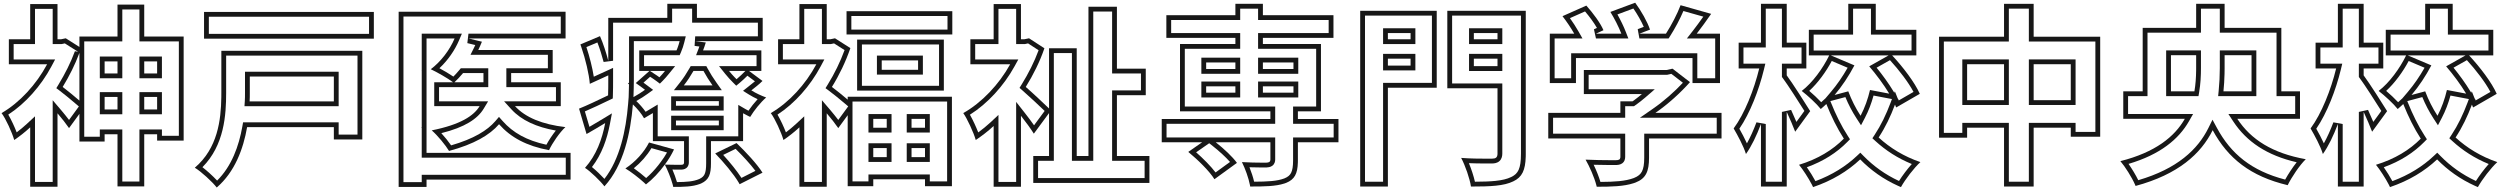
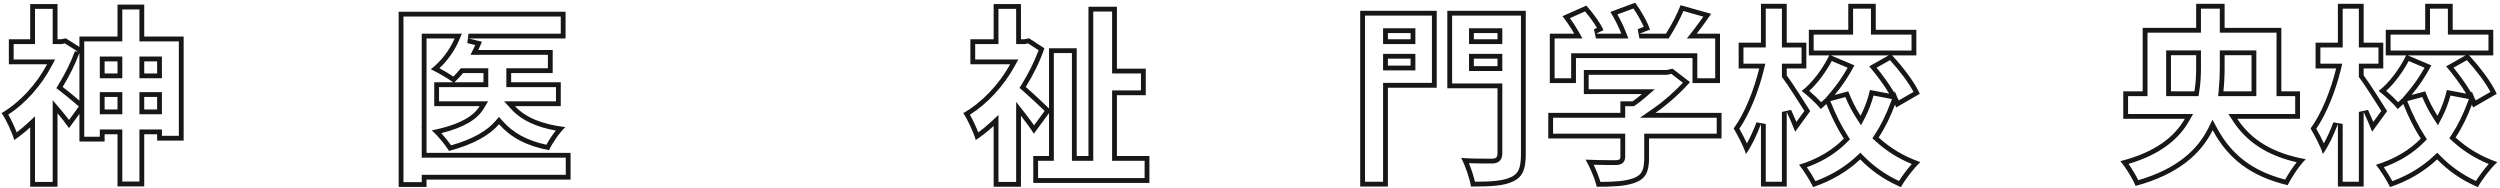
<svg xmlns="http://www.w3.org/2000/svg" width="520" height="39" viewBox="0 0 520 39" fill="none">
  <path d="M509.16 1.797H505.44V7.197H497.24V10.517H517.6V7.197H509.16V1.797ZM490.64 1.797H487.28V9.877H482.64V13.237H487.192L486.892 14.474C485.854 18.738 484.006 23.535 481.786 26.773C482.286 27.654 482.874 28.752 483.361 29.819C484.065 28.554 484.73 27.076 485.345 25.444L487.28 25.797V37.797H490.64V23.277L492.549 22.859C492.938 23.706 493.314 24.559 493.65 25.355L495.313 23.073C494.263 21.392 491.795 17.539 490.843 16.28L490.64 16.013V13.237H494.72V9.877H490.64V1.797ZM509.696 19.874C509.255 21.494 508.662 23.059 507.886 24.541L507.093 26.055L506.161 24.622C505.245 23.212 504.48 21.742 503.839 20.192L500.714 21.028L500.809 21.266C501.831 23.822 503.003 26.201 504.359 28.293L504.795 28.966L504.233 29.538C502.06 31.749 499.269 33.541 495.827 34.786C496.455 35.686 497.123 36.761 497.614 37.678C501.105 36.38 503.922 34.599 506.235 32.428L506.948 31.76L507.633 32.456C509.713 34.571 512.146 36.327 514.994 37.643C515.711 36.504 516.707 35.179 517.655 34.115C514.749 32.931 512.232 31.303 510.084 29.334L509.455 28.758L509.926 28.046C511.274 26.004 512.323 23.795 513.225 21.404L513.526 20.602L512.773 20.46L509.696 19.874ZM505.72 13.597C504.56 15.797 503.16 17.917 501.6 19.757L504.44 18.997C505.12 20.797 505.96 22.477 507 24.077C507.88 22.397 508.52 20.597 508.96 18.717L512.96 19.477C511.8 17.558 510.24 15.477 508.8 13.797L512.84 11.517H500.8L505.72 13.597ZM501.003 12.688C499.824 14.912 498.15 17.227 496.323 18.903C497.162 19.618 498.087 20.483 498.812 21.261C498.933 21.148 499.063 21.026 499.211 20.894L499.69 20.462L500.837 19.11C502.119 17.599 503.292 15.883 504.31 14.087L501.003 12.688ZM514.899 20.914L514.965 20.876L514.878 20.859L514.899 20.914ZM510.334 14.078C511.569 15.596 512.829 17.328 513.815 18.96L514.019 19.297L514.133 18.996L514.711 20.442L514.971 20.872L518.011 19.118C516.94 17.105 515.016 14.587 513.114 12.51L510.334 14.078ZM495.72 8.877V14.237H491.64V15.677C492.76 17.157 495.839 21.997 496.52 23.117L493.4 27.398C492.96 26.238 492.32 24.757 491.64 23.277V38.797H486.28V25.797C485.36 28.237 484.32 30.397 483.16 32.037C482.68 30.437 481.44 28.157 480.6 26.717C482.88 23.637 484.84 18.677 485.92 14.237H481.64V8.877H486.28V0.797H491.64V8.877H495.72ZM518.6 6.197V11.517H513.56C515.839 13.957 518.28 17.157 519.32 19.517L514.4 22.357L514.16 21.757C513.24 24.197 512.16 26.477 510.76 28.597C513.16 30.797 516.04 32.557 519.44 33.717C518.12 34.917 516.28 37.317 515.4 38.917L514.783 38.648C511.731 37.271 509.132 35.407 506.92 33.157C504.32 35.597 501.12 37.557 497.12 38.917L496.86 38.385C496.178 37.064 495.005 35.258 494.2 34.277C498.12 33.077 501.2 31.197 503.52 28.837C502.12 26.677 500.92 24.237 499.88 21.637C499.48 21.997 499.12 22.357 498.72 22.677C497.84 21.557 496 19.877 494.76 18.917C497 17.197 499.16 14.237 500.48 11.517H496.24V6.197H504.44V0.797H510.16V6.197H518.6Z" fill="#171717" />
  <path d="M461.719 1.797H457.799V6.797H446.679V19.997H442.639V23.717H456.16L455.308 25.212C453.175 28.955 449.32 32.144 442.735 34.089C443.469 35.135 444.242 36.418 444.76 37.48C452.876 35.106 457.125 31.104 459.343 26.633L460.2 24.904L461.118 26.602C464.033 31.988 468.272 35.519 475.316 37.355C475.941 36.22 476.826 34.865 477.708 33.749C471.525 32.323 467.297 29.486 464.523 25.267L463.505 23.717H477.399V19.997H473.519V6.797H461.719V1.797ZM456.799 14.157V11.477H451.559V18.997H456.439C456.684 17.562 456.776 16.127 456.795 14.746L456.799 14.157ZM462.719 11.477V14.197L462.704 15.38C462.674 16.574 462.6 17.797 462.479 18.997H468.319V11.477H462.719ZM457.799 14.157C457.799 15.749 457.718 17.45 457.425 19.165L457.283 19.997H450.559V10.477H457.799V14.157ZM469.319 19.997H461.374L461.484 18.898C461.641 17.331 461.719 15.724 461.719 14.197V10.477H469.319V19.997ZM474.519 5.797V18.997H478.399V24.717H465.359C468.199 29.037 472.679 31.877 479.599 33.117C478.319 34.357 476.639 36.877 475.839 38.517C468.079 36.677 463.399 32.917 460.239 27.077C457.799 31.997 453.079 36.277 444.199 38.677L444.083 38.395C443.446 36.927 442.014 34.642 441.039 33.517C448.319 31.677 452.319 28.437 454.439 24.717H441.639V18.997H445.679V5.797H456.799V0.797H462.719V5.797H474.519Z" fill="#171717" />
-   <path d="M422 1.797H417.84V8.637H404.32V27.637H408.16V25.557H417.84V37.797H422V25.557H431.72V27.438H435.84V8.637H422V1.797ZM416.84 20.837V13.357H409.16V20.837H416.84ZM430.72 20.837V13.357H423V20.837H430.72ZM417.84 21.837H408.16V12.357H417.84V21.837ZM431.72 21.837H422V12.357H431.72V21.837ZM436.84 7.637V28.438H430.72V26.557H423V38.797H416.84V26.557H409.16V28.637H403.32V7.637H416.84V0.797H423V7.637H436.84Z" fill="#171717" />
  <path d="M389.16 1.797H385.44V7.197H377.24V10.517H397.6V7.197H389.16V1.797ZM370.64 1.797H367.28V9.877H362.64V13.237H367.192L366.892 14.474C365.854 18.738 364.006 23.535 361.786 26.773C362.286 27.654 362.874 28.752 363.361 29.819C364.065 28.554 364.73 27.076 365.345 25.444L367.28 25.797V37.797H370.64V23.277L372.549 22.859C372.938 23.706 373.314 24.559 373.65 25.355L375.313 23.073C374.263 21.392 371.795 17.539 370.843 16.28L370.64 16.013V13.237H374.72V9.877H370.64V1.797ZM389.696 19.874C389.255 21.494 388.662 23.059 387.886 24.541L387.093 26.055L386.161 24.622C385.245 23.212 384.48 21.742 383.839 20.192L380.714 21.028L380.809 21.266C381.831 23.822 383.003 26.201 384.359 28.293L384.795 28.966L384.233 29.538C382.06 31.749 379.269 33.541 375.827 34.786C376.455 35.686 377.123 36.761 377.614 37.678C381.105 36.38 383.922 34.599 386.235 32.428L386.948 31.76L387.633 32.456C389.713 34.571 392.146 36.327 394.994 37.643C395.711 36.504 396.707 35.179 397.655 34.115C394.749 32.931 392.232 31.303 390.084 29.334L389.455 28.758L389.926 28.046C391.274 26.004 392.323 23.795 393.225 21.404L393.526 20.602L392.773 20.46L389.696 19.874ZM385.72 13.597C384.56 15.797 383.16 17.917 381.6 19.757L384.44 18.997C385.12 20.797 385.96 22.477 387 24.077C387.88 22.397 388.52 20.597 388.96 18.717L392.96 19.477C391.8 17.558 390.24 15.477 388.8 13.797L392.84 11.517H380.8L385.72 13.597ZM381.003 12.688C379.824 14.912 378.15 17.227 376.323 18.903C377.162 19.618 378.087 20.483 378.812 21.261C378.933 21.148 379.063 21.026 379.211 20.894L379.69 20.462L380.837 19.11C382.119 17.599 383.292 15.883 384.31 14.087L381.003 12.688ZM394.899 20.914L394.965 20.876L394.878 20.859L394.899 20.914ZM390.334 14.078C391.569 15.596 392.829 17.328 393.815 18.96L394.019 19.297L394.133 18.996L394.711 20.442L394.971 20.872L398.011 19.118C396.94 17.105 395.016 14.587 393.114 12.51L390.334 14.078ZM375.72 8.877V14.237H371.64V15.677C372.76 17.157 375.839 21.997 376.52 23.117L373.4 27.398C372.96 26.238 372.32 24.757 371.64 23.277V38.797H366.28V25.797C365.36 28.237 364.32 30.397 363.16 32.037C362.68 30.437 361.44 28.157 360.6 26.717C362.88 23.637 364.84 18.677 365.92 14.237H361.64V8.877H366.28V0.797H371.64V8.877H375.72ZM398.6 6.197V11.517H393.56C395.839 13.957 398.28 17.157 399.32 19.517L394.4 22.357L394.16 21.757C393.24 24.197 392.16 26.477 390.76 28.597C393.16 30.797 396.04 32.557 399.44 33.717C398.12 34.917 396.28 37.317 395.4 38.917L394.783 38.648C391.731 37.271 389.132 35.407 386.92 33.157C384.32 35.597 381.12 37.557 377.12 38.917L376.86 38.385C376.178 37.064 375.005 35.258 374.2 34.277C378.12 33.077 381.2 31.197 383.52 28.837C382.12 26.677 380.92 24.237 379.88 21.637C379.48 21.997 379.12 22.357 378.72 22.677C377.84 21.557 376 19.877 374.76 18.917C377 17.197 379.16 14.237 380.48 11.517H376.24V6.197H384.44V0.797H390.16V6.197H398.6Z" fill="#171717" />
  <path d="M337.039 32.602V28.803H322.039V23.483H337.039V21.083H339.559L340.067 20.716C340.574 20.343 341.069 19.953 341.519 19.562H329.439V14.562H346.639L347.879 14.283L351.519 17.083C349.559 19.283 347.039 21.604 344.319 23.483H358.079V28.803H342.999V32.803C342.999 35.643 342.359 37.123 340.199 37.963L339.795 38.105C337.742 38.773 335.194 38.843 332.119 38.843L332.043 38.526C331.625 36.897 330.624 34.628 329.799 33.203C331.479 33.293 333.677 33.316 335.008 33.321L335.999 33.323C336.699 33.323 336.97 33.2 337.027 32.795L337.039 32.602ZM340.119 0.562C341.359 2.243 342.679 4.563 343.199 6.163L340.999 7.003H346.519C347.719 5.123 348.879 2.883 349.559 1.083L355.919 2.883C354.919 4.323 353.919 5.723 352.919 7.003H357.759V17.283H352.039V12.083H327.799V17.283H322.359V7.003H327.439C326.759 5.803 325.839 4.443 324.999 3.363L329.959 1.163C331.319 2.683 332.879 4.763 333.519 6.283L331.959 7.003H337.239C336.679 5.563 335.799 3.843 334.959 2.483L340.119 0.562ZM338.039 24.483H323.039V27.803H338.039V32.602C338.039 32.998 337.955 33.605 337.386 33.997C336.943 34.301 336.388 34.323 335.999 34.323C335.394 34.323 333.4 34.322 331.48 34.269C332.028 35.414 332.559 36.716 332.89 37.839C335.824 37.822 338.077 37.695 339.846 37.027C340.749 36.674 341.229 36.237 341.521 35.673C341.84 35.059 341.999 34.173 341.999 32.803V27.803H357.079V24.483H341.113L343.75 22.66C346.073 21.055 348.252 19.113 350.044 17.21L347.642 15.361L346.751 15.562H330.439V18.562H344.2L342.174 20.318C341.543 20.865 340.835 21.406 340.136 21.899L339.876 22.083H338.039V24.483ZM353.039 16.283H356.759V8.003H350.869L352.131 6.388C352.848 5.469 353.567 4.484 354.291 3.461L350.149 2.289C349.431 3.982 348.41 5.899 347.362 7.541L347.067 8.003H340.999L340.643 6.068L341.906 5.585C341.395 4.407 340.583 2.985 339.747 1.768L336.424 3.004C337.086 4.183 337.724 5.49 338.171 6.641L338.701 8.003H331.959L331.54 6.095L332.163 5.807C331.555 4.734 330.621 3.473 329.688 2.376L326.546 3.771C327.178 4.656 327.805 5.622 328.309 6.51L329.155 8.003H323.359V16.283H326.799V11.083H353.039V16.283Z" fill="#171717" />
  <path d="M287.68 17.242H297.84V3.242H283.92V37.802H287.68V17.242ZM311.48 31.922V18.362H301.04V2.242H317.36V32.002L317.353 32.583C317.275 35.399 316.597 36.859 314.76 37.722C312.8 38.682 310 38.802 305.96 38.802C305.72 37.162 304.76 34.402 303.92 32.842C305.72 32.992 307.925 33.007 309.286 33.005L310.32 33.002C311.108 33.002 311.438 32.756 311.477 32.065L311.48 31.922ZM311.48 13.762V12.202H306.56V13.762H311.48ZM293.4 13.642V12.202H288.68V13.642H293.4ZM293.4 8.162V6.882H288.68V8.162H293.4ZM311.48 8.162V6.882H306.56V8.162H311.48ZM312.48 31.922C312.48 32.417 312.388 33.042 311.892 33.498C311.419 33.933 310.801 34.002 310.32 34.002C309.653 34.002 307.577 34.024 305.532 33.938C306.045 35.177 306.518 36.614 306.785 37.798C308.439 37.789 309.838 37.751 311.037 37.627C312.431 37.483 313.49 37.231 314.32 36.824L314.327 36.82L314.335 36.816C315.124 36.446 315.585 35.981 315.881 35.312C316.2 34.591 316.36 33.559 316.36 32.002V3.242H302.04V17.362H312.48V31.922ZM288.68 38.802H282.92V2.242H298.84V18.242H288.68V38.802ZM294.4 14.642H287.68V11.202H294.4V14.642ZM312.48 14.762H305.56V11.202H312.48V14.762ZM294.4 9.162H287.68V5.882H294.4V9.162ZM312.48 9.162H305.56V5.882H312.48V9.162Z" fill="#171717" />
-   <path d="M261.681 1.797H257.961V4.157H243.601V6.877H257.961V10.157H246.441V22.157H265.241V25.757H242.641V28.597H265.241V33.157C265.241 33.558 265.144 34.118 264.622 34.491C264.222 34.777 263.725 34.816 263.424 34.835L263.393 34.837H263.361C262.902 34.837 261.388 34.836 259.89 34.789C260.28 35.763 260.634 36.83 260.859 37.794C263.608 37.782 265.632 37.687 267.156 37.105C267.916 36.797 268.31 36.424 268.552 35.94C268.821 35.401 268.961 34.611 268.961 33.357V28.597H277.401V25.757H268.961V22.157H273.761V10.157H261.681V6.877H276.361V4.157H261.681V1.797ZM248.795 31.679C250.254 32.964 251.813 34.522 252.838 35.868L255.843 33.685C254.932 32.651 253.605 31.445 252.261 30.382L251.514 29.791L248.795 31.679ZM256.961 19.277V17.957H250.881V19.277H256.961ZM269.041 19.277V17.957H262.681V19.277H269.041ZM256.961 14.357V12.997H250.881V14.357H256.961ZM269.041 14.357V12.997H262.681V14.357H269.041ZM257.961 20.277H249.881V16.957H257.961V20.277ZM270.041 20.277H261.681V16.957H270.041V20.277ZM257.961 15.357H249.881V11.997H257.961V15.357ZM270.041 15.357H261.681V11.997H270.041V15.357ZM277.361 3.157V7.877H262.681V9.157H274.761V23.157H269.961V24.757H278.401V29.597H269.961V33.357L269.954 33.83C269.886 36.12 269.283 37.325 267.521 38.037L267.161 38.164C265.328 38.762 262.966 38.797 260.041 38.797L259.99 38.505C259.706 37.014 258.996 35.067 258.321 33.717C259.671 33.807 261.471 33.829 262.557 33.835L263.361 33.837C263.921 33.802 264.175 33.706 264.229 33.334L264.241 33.157V29.597H252.881C254.601 30.957 256.361 32.597 257.281 33.877L252.601 37.277C251.601 35.637 249.161 33.237 247.161 31.597L250.041 29.597H241.641V24.757H264.241V23.157H245.441V9.157H256.961V7.877H242.601V3.157H256.961V0.797H262.681V3.157H277.361Z" fill="#171717" />
  <path d="M231.319 2.404H227.399V33.444H222.959V11.044H219.199V33.444H215.919V37.044H238.079V33.444H231.319V18.804H237.319V15.284H231.319V2.404ZM238.319 14.284V19.804H232.319V32.444H239.079V38.044H214.919V32.444H218.199V23.523L215.039 27.804C214.359 26.724 213.399 25.404 212.359 24.084V38.844H206.679V26.204C205.479 27.324 204.199 28.284 202.959 29.124C202.519 27.564 201.159 24.643 200.359 23.523C204.199 21.363 207.799 17.564 210.119 13.364H201.839V8.164H206.679V0.844H212.359V8.164H213.079L214.039 7.964L217.239 10.044C216.279 12.844 214.919 15.564 213.359 18.084C214.879 19.404 217.119 21.523 218.199 22.564V10.044H223.959V32.444H226.399V1.404H232.319V14.284H238.319ZM207.679 9.164H202.839V12.364H211.813L210.994 13.848C208.776 17.863 205.42 21.54 201.744 23.859C202.061 24.419 202.395 25.078 202.701 25.737C202.978 26.333 203.245 26.958 203.471 27.541C204.33 26.915 205.185 26.23 205.997 25.473L207.679 23.902V37.844H211.359V21.199L213.145 23.465C213.84 24.348 214.505 25.238 215.08 26.064L217.286 23.075C216.147 21.983 214.107 20.058 212.703 18.839L212.061 18.281L212.509 17.558C213.9 15.311 215.12 12.911 216.03 10.451L213.839 9.026L213.283 9.143L213.182 9.164H211.359V1.844H207.679V9.164Z" fill="#171717" />
-   <path d="M171.96 0.844V8.164H172.72L173.68 7.964L176.88 10.004C175.92 12.804 174.6 15.564 173.04 18.084C173.96 18.764 175.28 19.844 176.32 20.724V20.124H198V38.724H192.4V37.284H181.64V38.724H176.32V23.964L174.36 26.644C173.76 25.764 172.88 24.643 171.96 23.564V38.844H166.28V26.484C165.2 27.484 164.08 28.364 162.96 29.124C162.52 27.564 161.16 24.603 160.32 23.523C164.08 21.363 167.56 17.564 169.8 13.364H161.84V8.164H166.28V0.844H171.96ZM184.44 32.684V30.804H181.64V32.684H184.44ZM192.4 32.684V30.804H189.6V32.684H192.4ZM184.44 26.564V24.724H181.64V26.564H184.44ZM192.4 26.564V24.724H189.6V26.564H192.4ZM196.32 8.244V18.844H178.28V8.244H196.32ZM179.28 17.844H195.32V9.244H179.28V17.844ZM190.96 14.523V12.563H183.4V14.523H190.96ZM198.08 2.324V7.164H176.08V2.324H198.08ZM177.08 6.164H197.08V3.324H177.08V6.164ZM193.4 37.724H197V21.124H177.32V37.724H180.64V36.284H193.4V37.724ZM185.44 33.684H180.64V29.804H185.44V33.684ZM193.4 33.684H188.6V29.804H193.4V33.684ZM185.44 27.564H180.64V23.724H185.44V27.564ZM193.4 27.564H188.6V23.724H193.4V27.564ZM191.96 15.523H182.4V11.563H191.96V15.523ZM167.28 9.164H162.84V12.364H171.467L170.683 13.835C168.546 17.84 165.31 21.513 161.72 23.838C162.049 24.4 162.389 25.064 162.696 25.721C162.976 26.319 163.243 26.945 163.469 27.529C164.188 26.988 164.904 26.395 165.601 25.75L167.28 24.195V37.844H170.96V20.848L172.722 22.915C173.299 23.593 173.863 24.295 174.36 24.948L176.427 22.124L175.674 21.487C174.638 20.611 173.338 19.548 172.445 18.888L171.705 18.341L172.189 17.558C173.574 15.321 174.763 12.891 175.671 10.418L173.485 9.025L172.924 9.143L172.823 9.164H170.96V1.844H167.28V9.164Z" fill="#171717" />
-   <path d="M143.961 1.797H139.801V4.717H127.521V12.637L125.554 12.891C125.206 11.564 124.758 10.124 124.257 8.831L121.972 9.794C122.637 11.794 123.218 14.094 123.509 15.957L127.521 14.119V16.677C127.521 17.675 127.521 18.733 127.48 19.873L127.459 20.476L126.916 20.737C124.979 21.672 123.156 22.534 121.654 23.175L122.602 26.381C123.509 25.856 124.424 25.311 125.362 24.742L127.283 23.578L126.863 25.784C126.269 28.905 125.19 32.076 123.125 34.743C123.57 35.106 124.047 35.535 124.496 35.964C124.922 36.37 125.347 36.802 125.72 37.208C128.932 33.101 130.2 27.116 130.645 21.637L130.761 20.202L130.762 20.165C130.791 19.248 130.82 18.365 130.833 17.54L130.607 17.39L130.836 17.186C130.838 17.013 130.841 16.843 130.841 16.677V7.557H142.642L142.331 8.8C142.162 9.478 141.945 10.174 141.637 10.878L141.375 11.477H133.961V13.757H140.432L139.095 15.391C138.738 15.827 138.348 16.304 137.868 16.784L137.255 17.398L136.561 16.877C136.131 16.555 135.68 16.261 135.225 15.966L133.845 17.19C134.157 17.422 134.468 17.658 134.761 17.877L135.848 18.692L134.746 19.487C134.028 20.006 133.228 20.526 132.35 21.012C133.042 21.676 133.747 22.482 134.29 23.252C134.624 23.056 134.953 22.859 135.286 22.659L136.801 21.751V28.357H143.281V33.757C143.281 34.05 143.229 34.577 142.766 34.948C142.373 35.262 141.894 35.277 141.641 35.277C141.358 35.277 140.648 35.276 139.863 35.268C140.22 36.103 140.564 37.026 140.811 37.874C142.766 37.858 144.216 37.757 145.439 37.24C146.078 36.941 146.381 36.617 146.565 36.213C146.777 35.747 146.881 35.068 146.881 33.957V28.357H153.561V21.816L155.064 22.693C155.266 22.811 155.469 22.921 155.678 23.028C156.21 22.246 156.9 21.375 157.587 20.626C156.957 20.338 156.342 20.015 155.751 19.645L154.547 18.893L155.661 18.012C156.125 17.645 156.587 17.284 157.027 16.913L155.461 15.749C154.993 16.213 154.433 16.758 153.837 17.249L153.136 17.826L152.494 17.185C151.918 16.608 151.371 16.02 150.86 15.382L149.561 13.757H157.361V11.477H144.785L145.308 10.118C145.364 9.973 145.416 9.824 145.47 9.675L144.475 9.549L144.601 7.557H157.641V4.717H143.961V1.797ZM153.201 29.757C155.081 31.557 157.481 34.117 158.601 35.917L153.841 38.317L153.653 37.982C152.638 36.255 150.523 33.717 148.761 31.917L153.201 29.757ZM135.497 30.811C134.601 32.328 133.296 33.818 131.836 34.995C132.712 35.618 133.667 36.38 134.401 37.03C135.268 36.281 136.143 35.358 136.937 34.353L137.484 33.632C137.95 33.019 138.368 32.371 138.741 31.71L135.497 30.811ZM150.421 32.221C151.814 33.74 153.289 35.547 154.223 37.004L157.126 35.54C156.063 34.115 154.452 32.383 153.006 30.963L150.421 32.221ZM149.521 26.077V25.077H140.601V26.077H149.521ZM150.521 20.037V22.997H139.601V20.037H150.521ZM140.601 21.997H149.521V21.037H140.601V21.997ZM131.841 16.677C131.841 17.757 131.801 18.957 131.761 20.197C132.641 19.717 133.441 19.197 134.161 18.677C133.521 18.197 132.841 17.677 132.241 17.277L135.081 14.757H132.961V10.477H140.721L140.917 9.997C141.099 9.517 141.241 9.037 141.361 8.557H131.841V16.677ZM146.918 13.757L147.201 14.283C147.738 15.279 148.355 16.244 149.017 17.179L150.135 18.757H140.174L141.457 17.137C142.177 16.228 142.79 15.272 143.375 14.258L143.663 13.757H146.918ZM144.241 14.757C143.641 15.797 143.001 16.797 142.241 17.757H148.201C147.521 16.797 146.881 15.797 146.321 14.757H144.241ZM151.641 14.757C152.001 15.207 152.383 15.635 152.788 16.057L153.201 16.477C153.881 15.918 154.521 15.277 155.041 14.757H151.641ZM135.201 14.757C135.651 15.057 136.168 15.38 136.669 15.725L137.161 16.077C137.601 15.637 137.961 15.197 138.321 14.757H135.201ZM150.521 27.077H139.601V24.077H150.521V27.077ZM158.641 3.717V8.557H144.601L146.801 8.837C146.641 9.397 146.441 9.958 146.241 10.477H158.361V14.757H155.801L158.601 16.837C157.881 17.557 157.041 18.197 156.281 18.797C157.241 19.397 158.281 19.877 159.361 20.277C158.241 21.237 156.761 23.077 156.041 24.317L155.658 24.137C155.281 23.955 154.921 23.767 154.561 23.557V29.357H147.881V33.957C147.881 36.237 147.481 37.397 145.841 38.157L145.538 38.277C144.005 38.842 142.216 38.877 140.041 38.877L139.899 38.315C139.523 36.959 138.841 35.322 138.281 34.237C137.121 35.837 135.721 37.317 134.361 38.357L133.952 37.969C132.894 37.002 131.166 35.667 130.081 35.037C132.121 33.717 134.001 31.637 135.001 29.637L140.201 31.077C139.681 32.157 139.041 33.237 138.281 34.237C138.881 34.257 139.601 34.267 140.231 34.273L141.641 34.277C142.061 34.277 142.236 34.185 142.273 33.895L142.281 33.757V29.357H135.801V23.517C135.201 23.877 134.601 24.237 133.961 24.597C133.481 23.717 132.561 22.597 131.641 21.717C131.161 27.637 129.721 34.397 125.721 38.757C124.921 37.677 122.761 35.597 121.681 34.917C124.041 32.277 125.241 28.957 125.881 25.597C124.561 26.397 123.281 27.157 122.001 27.877L120.441 22.597C122.041 21.957 124.162 20.957 126.481 19.837C126.521 18.717 126.521 17.677 126.521 16.677V15.677L122.681 17.438C122.531 15.45 121.783 12.302 120.899 9.741L120.721 9.237L124.801 7.517C125.481 9.076 126.081 10.957 126.521 12.637V3.717H138.801V0.797H144.961V3.717H158.641Z" fill="#171717" />
  <path d="M96.32 15.197C95.72 15.917 95.12 16.557 94.519 17.117H100.56V15.197H96.32ZM101.56 18.117H91.32V21.077H101.526L100.617 22.592C99.343 24.715 96.708 26.476 91.794 27.695C92.548 28.521 93.292 29.451 93.834 30.235C98.518 28.885 101.383 27.121 103.041 25.186L103.788 24.314L104.549 25.175C106.686 27.593 109.538 29.217 113.651 30.105C114.162 29.163 114.874 28.086 115.61 27.155C111.6 26.445 108.46 25.022 106.383 22.752L104.85 21.077H115.64V18.117H105.32V14.197H113.96V11.398H97.862L98.586 9.95C98.681 9.76 98.768 9.566 98.856 9.369L97.204 8.969L97.44 6.997H116.64V3.438H83.92V37.877H87.72V36.357H117.68V32.797H87.72V26.631L87.609 26.535L87.72 26.513V14.619L87.668 14.596L87.72 14.557V6.997H96.073L95.48 8.39C94.578 10.505 93.115 12.587 91.397 14.19C92.37 14.715 93.462 15.357 94.303 15.933C94.716 15.517 95.133 15.059 95.552 14.557L95.852 14.197H101.56V18.117ZM106.32 17.117H116.64V22.077H107.12C109.28 24.437 112.8 25.878 117.6 26.438C116.4 27.558 114.88 29.758 114.2 31.237C109.52 30.357 106.24 28.597 103.8 25.837C101.88 28.077 98.6 29.997 93.4 31.398C92.68 30.198 91.04 28.197 89.8 27.117C95.8 25.917 98.56 24.077 99.76 22.077H90.32V17.117H94.24C93.08 16.237 90.88 14.998 89.6 14.398C91.68 12.838 93.52 10.437 94.56 7.997H88.72V31.797H118.68V37.357H88.72V38.877H82.92V2.438H117.64V7.997H97.44L100.24 8.677C100 9.237 99.76 9.837 99.481 10.398H114.96V15.197H106.32V17.117Z" fill="#171717" />
-   <path d="M75.36 10.563V29.004H69.44V26.444H51.4C50.6 31.004 48.84 35.764 45.08 39.004C44.2 37.844 41.8 35.644 40.52 34.884C45.282 30.834 45.967 24.956 46.034 20.216L46.04 19.284V10.563H75.36ZM51.96 15.924V19.364L51.955 20.209C51.95 20.494 51.94 20.784 51.92 21.084H69.44V15.924H51.96ZM77.76 2.484V8.044H42.44V2.484H77.76ZM43.44 7.044H76.76V3.484H43.44V7.044ZM47.04 19.284C47.04 23.87 46.672 30.18 42.106 34.775C42.601 35.158 43.127 35.605 43.622 36.054C44.168 36.549 44.71 37.078 45.161 37.563C48.176 34.569 49.69 30.405 50.415 26.271L50.56 25.444H70.44V28.004H74.36V11.563H47.04V19.284ZM70.44 22.084H50.852L50.922 21.018C50.959 20.456 50.96 19.928 50.96 19.364V14.924H70.44V22.084Z" fill="#171717" />
  <path d="M29 1.964H25.44V8.604H17.52V28.444H20.76V26.924H25.44V37.764H29V26.924H33.68V28.244H37.2V8.604H29V1.964ZM24.44 22.764V20.164H21.76V22.764H24.44ZM32.68 22.764V20.164H30V22.764H32.68ZM16.52 11.004C15.6 13.484 14.4 15.844 13.04 18.084C14 18.804 15.44 20.004 16.52 20.924V11.004ZM24.44 15.284V12.764H21.76V15.284H24.44ZM32.68 15.284V12.764H30V15.284H32.68ZM25.44 23.764H20.76V19.164H25.44V23.764ZM33.68 23.764H29V19.164H33.68V23.764ZM25.44 16.284H20.76V11.764H25.44V16.284ZM33.68 16.284H29V11.764H33.68V16.284ZM7.28 9.164H2.84V12.364H11.467L10.683 13.835C8.546 17.84 5.31 21.513 1.72 23.838C2.049 24.4 2.389 25.064 2.696 25.721C2.976 26.319 3.243 26.945 3.469 27.529C4.188 26.988 4.904 26.395 5.601 25.75L7.28 24.195V37.844H10.96V20.848L12.722 22.915C13.299 23.593 13.863 24.295 14.359 24.947L15.712 23.095L16.406 22.142L15.871 21.686C14.791 20.765 13.373 19.583 12.44 18.884L11.715 18.34L12.185 17.564C13.52 15.367 14.688 13.065 15.582 10.656L16.248 10.775L13.486 9.025L12.924 9.143L12.823 9.164H10.96V1.844H7.28V9.164ZM38.2 7.604V29.244H32.68V27.924H30V38.764H24.44V27.924H21.76V29.444H16.52V23.684L14.36 26.644C13.76 25.764 12.88 24.643 11.96 23.564V38.844H6.28V26.484C5.2 27.484 4.08 28.364 2.96 29.124C2.52 27.564 1.16 24.603 0.32 23.523C4.08 21.363 7.56 17.564 9.8 13.364H1.84V8.164H6.28V0.844H11.96V8.164H12.72L13.68 7.964L16.52 9.764V7.604H24.44V0.964H30V7.604H38.2Z" fill="#171717" />
</svg>